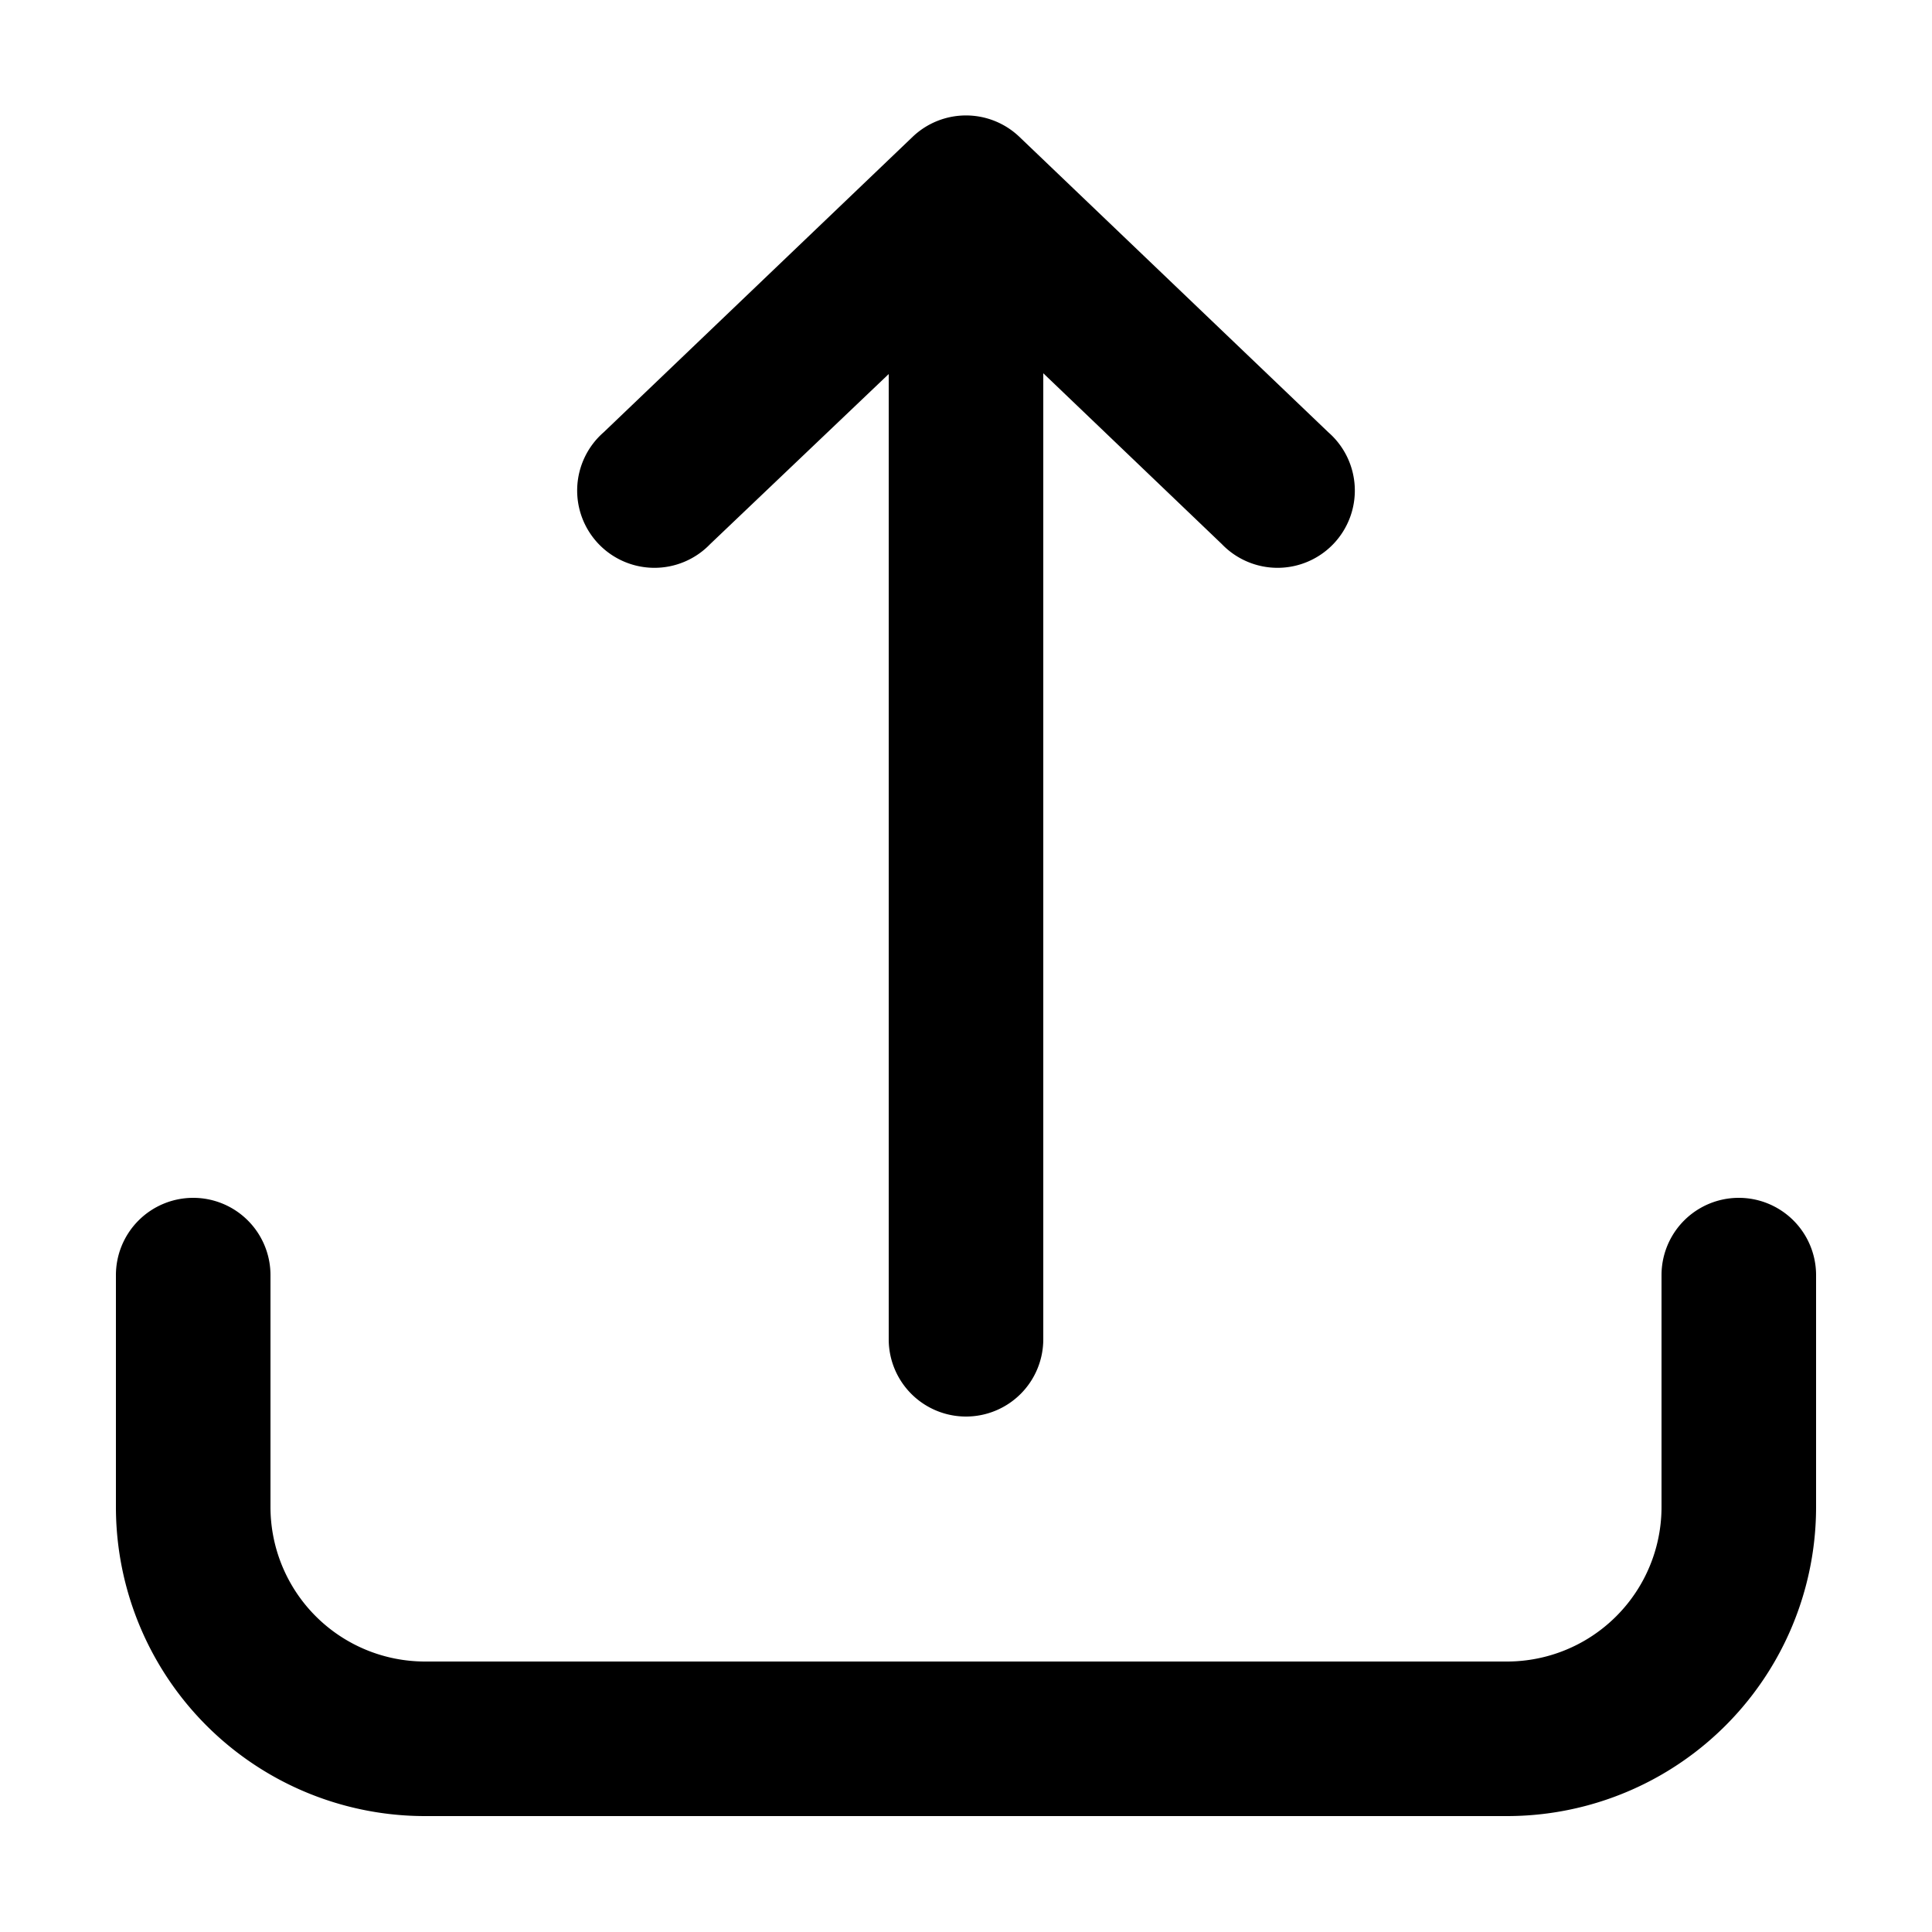
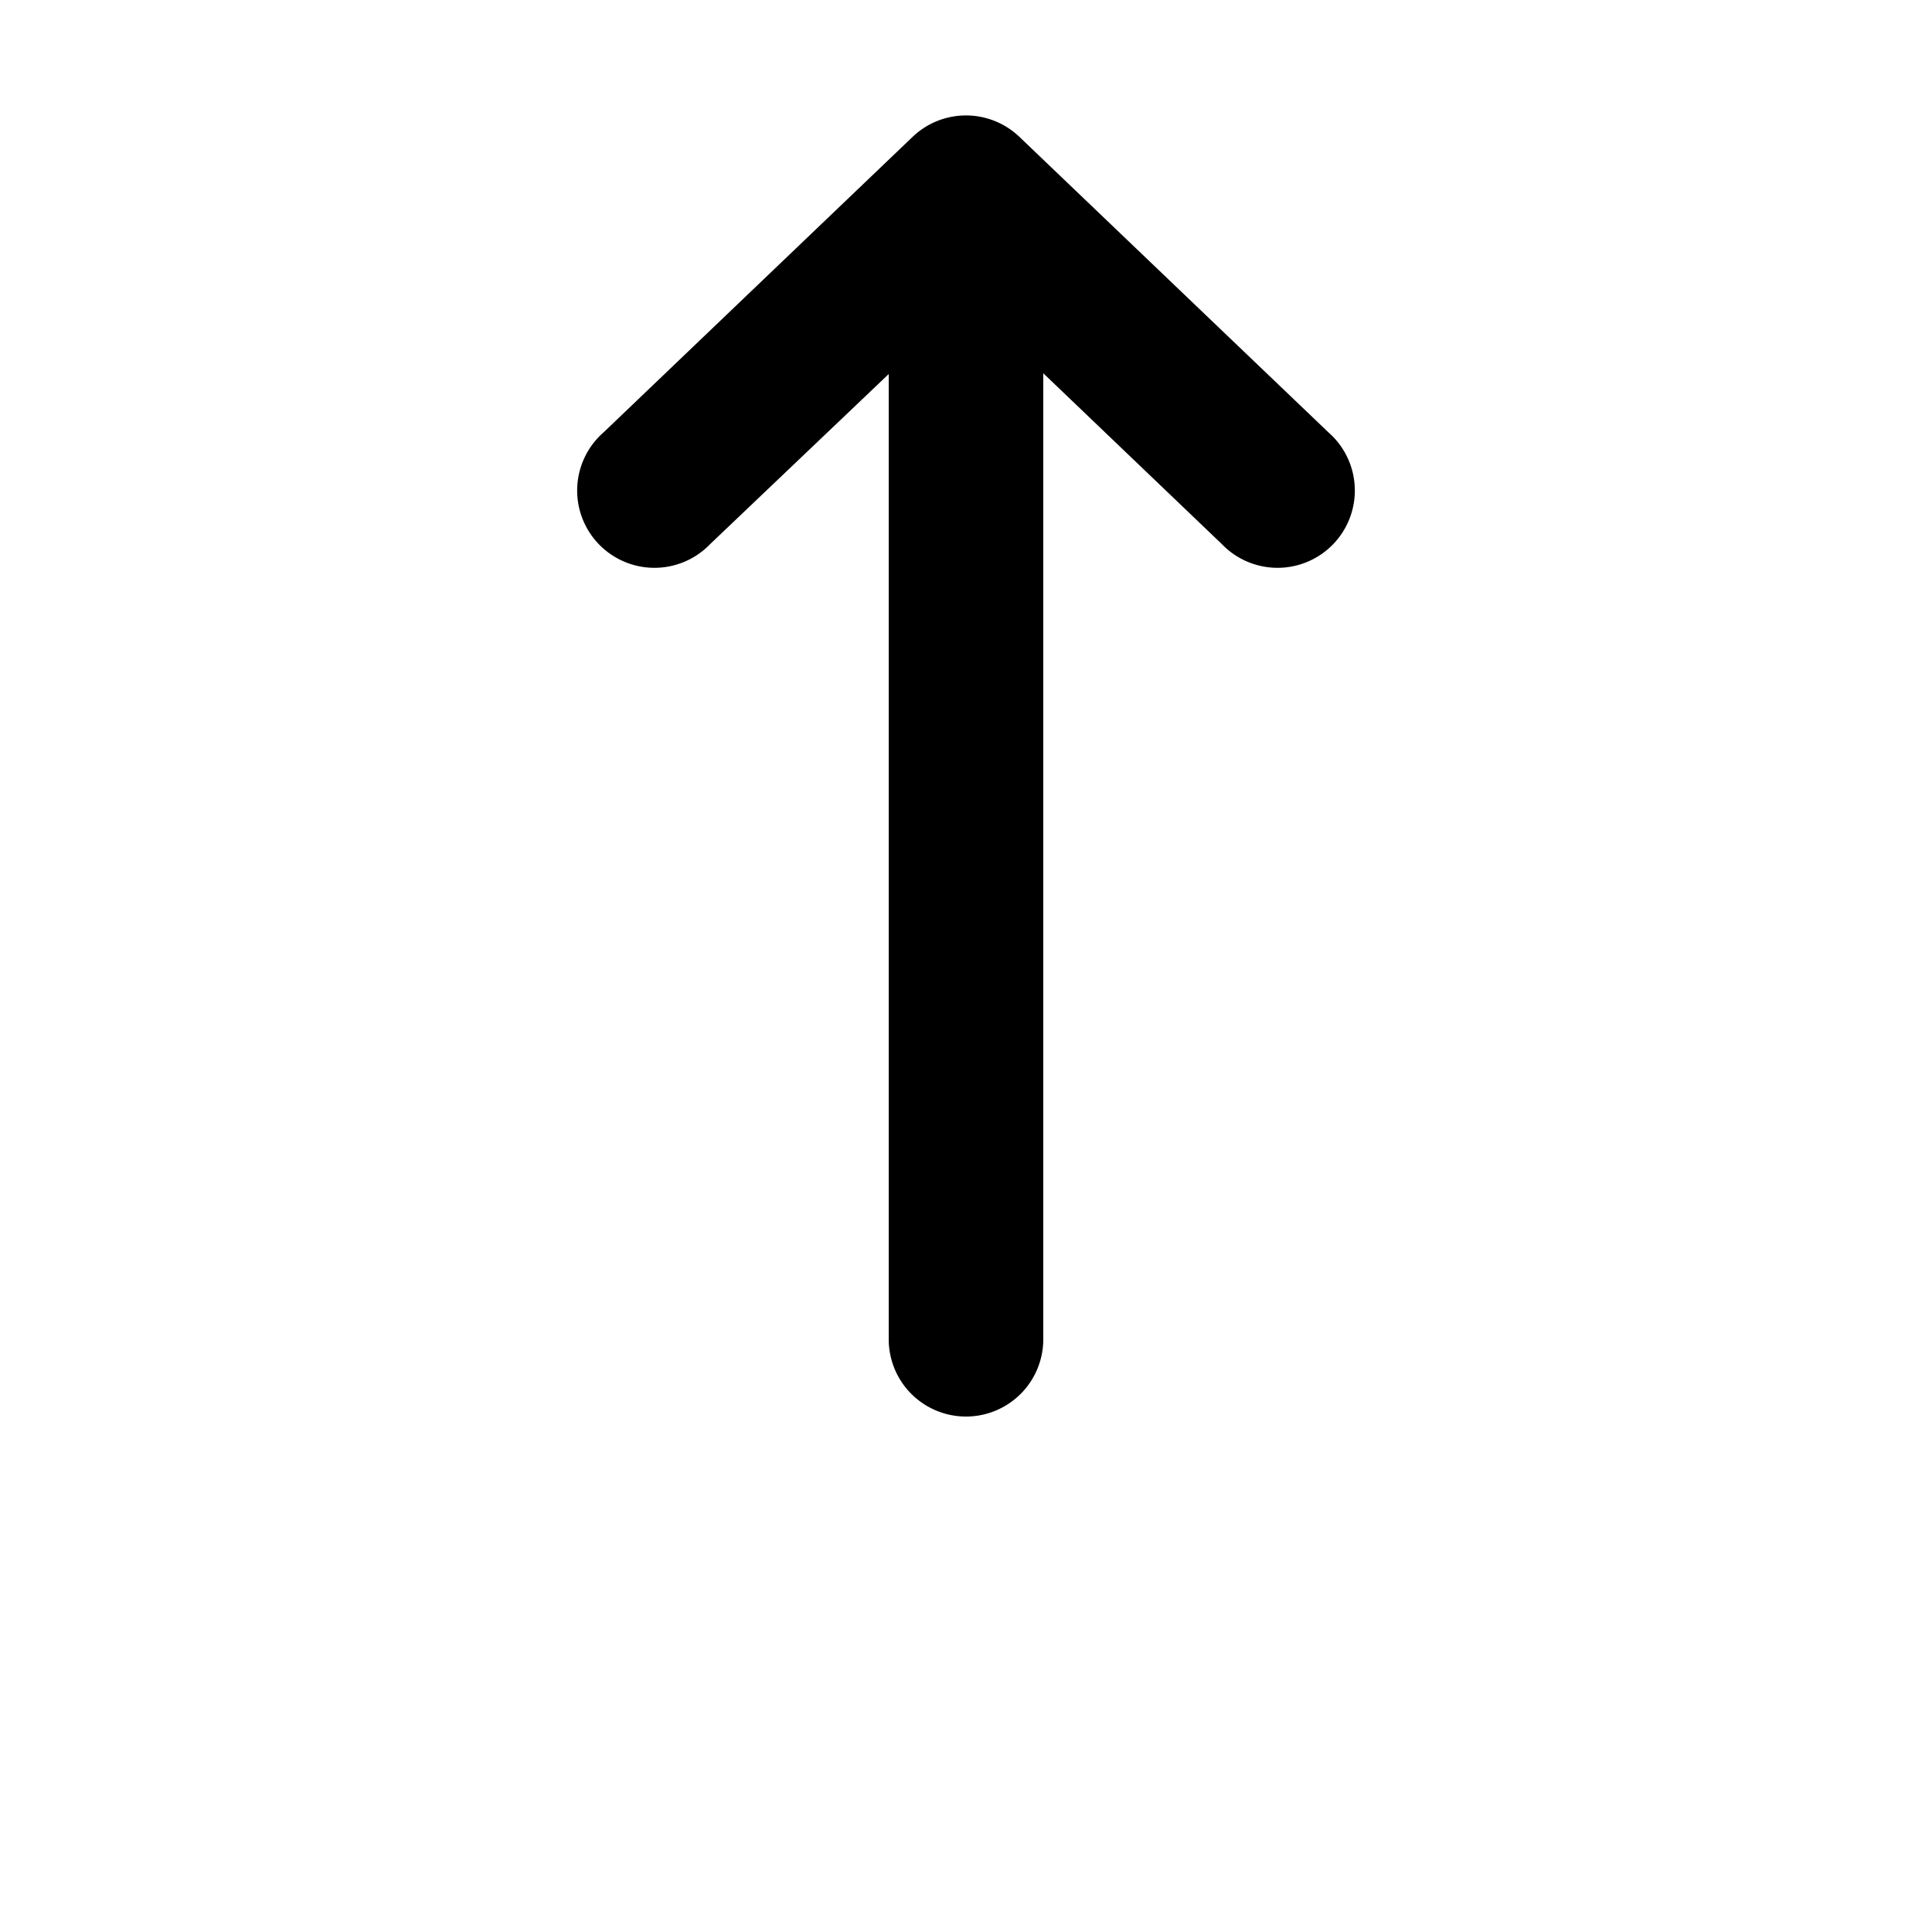
<svg xmlns="http://www.w3.org/2000/svg" height="100px" width="100px" fill="#000000" data-name="Layer 1" viewBox="25 25 50 50" x="0px" y="0px">
-   <path d="M30,56a2,2,0,0,0-2,2v6a8,8,0,0,0,8,8H64a8,8,0,0,0,8-8V58a2,2,0,0,0-4,0v6a4,4,0,0,1-4,4H36a4,4,0,0,1-4-4V58A2,2,0,0,0,30,56Z" />
  <path d="M50,61.66a2,2,0,0,0,2-2v-25l4.62,4.42a2,2,0,1,0,2.76-2.89l-8-7.65a2,2,0,0,0-2.76,0l-8,7.65a2,2,0,1,0,2.76,2.89L48,34.68v25A2,2,0,0,0,50,61.66Z" />
</svg>